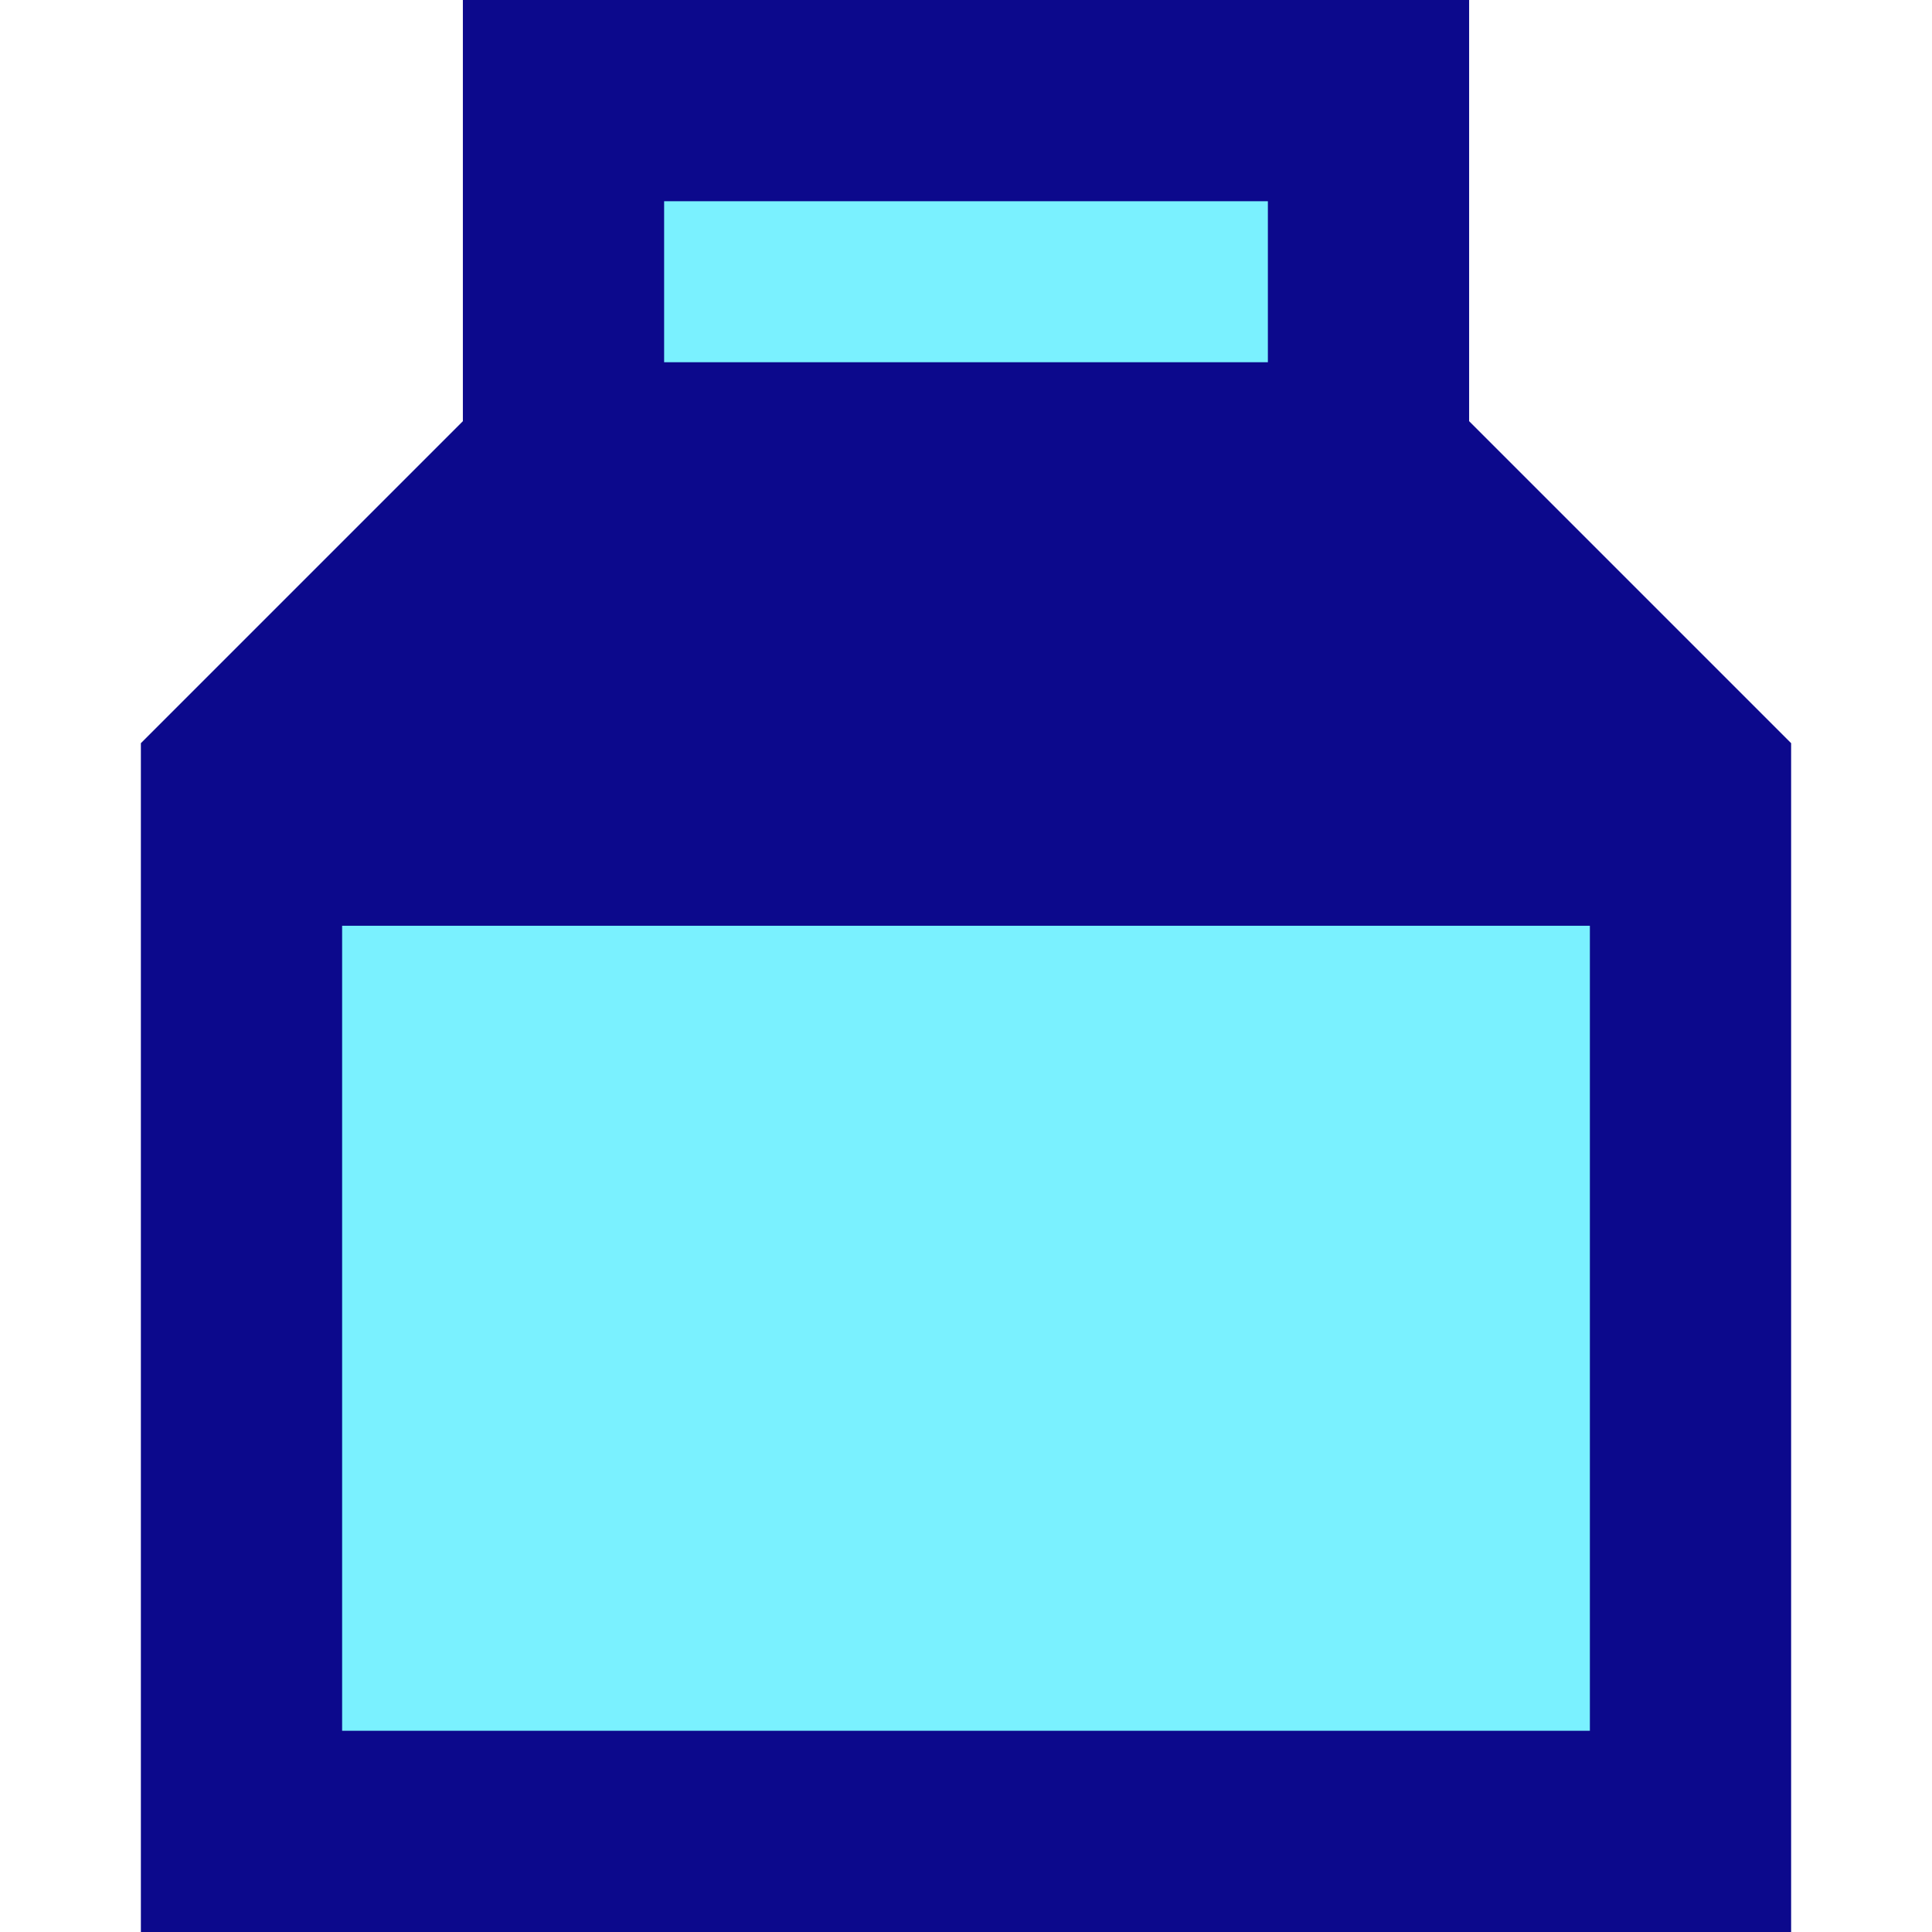
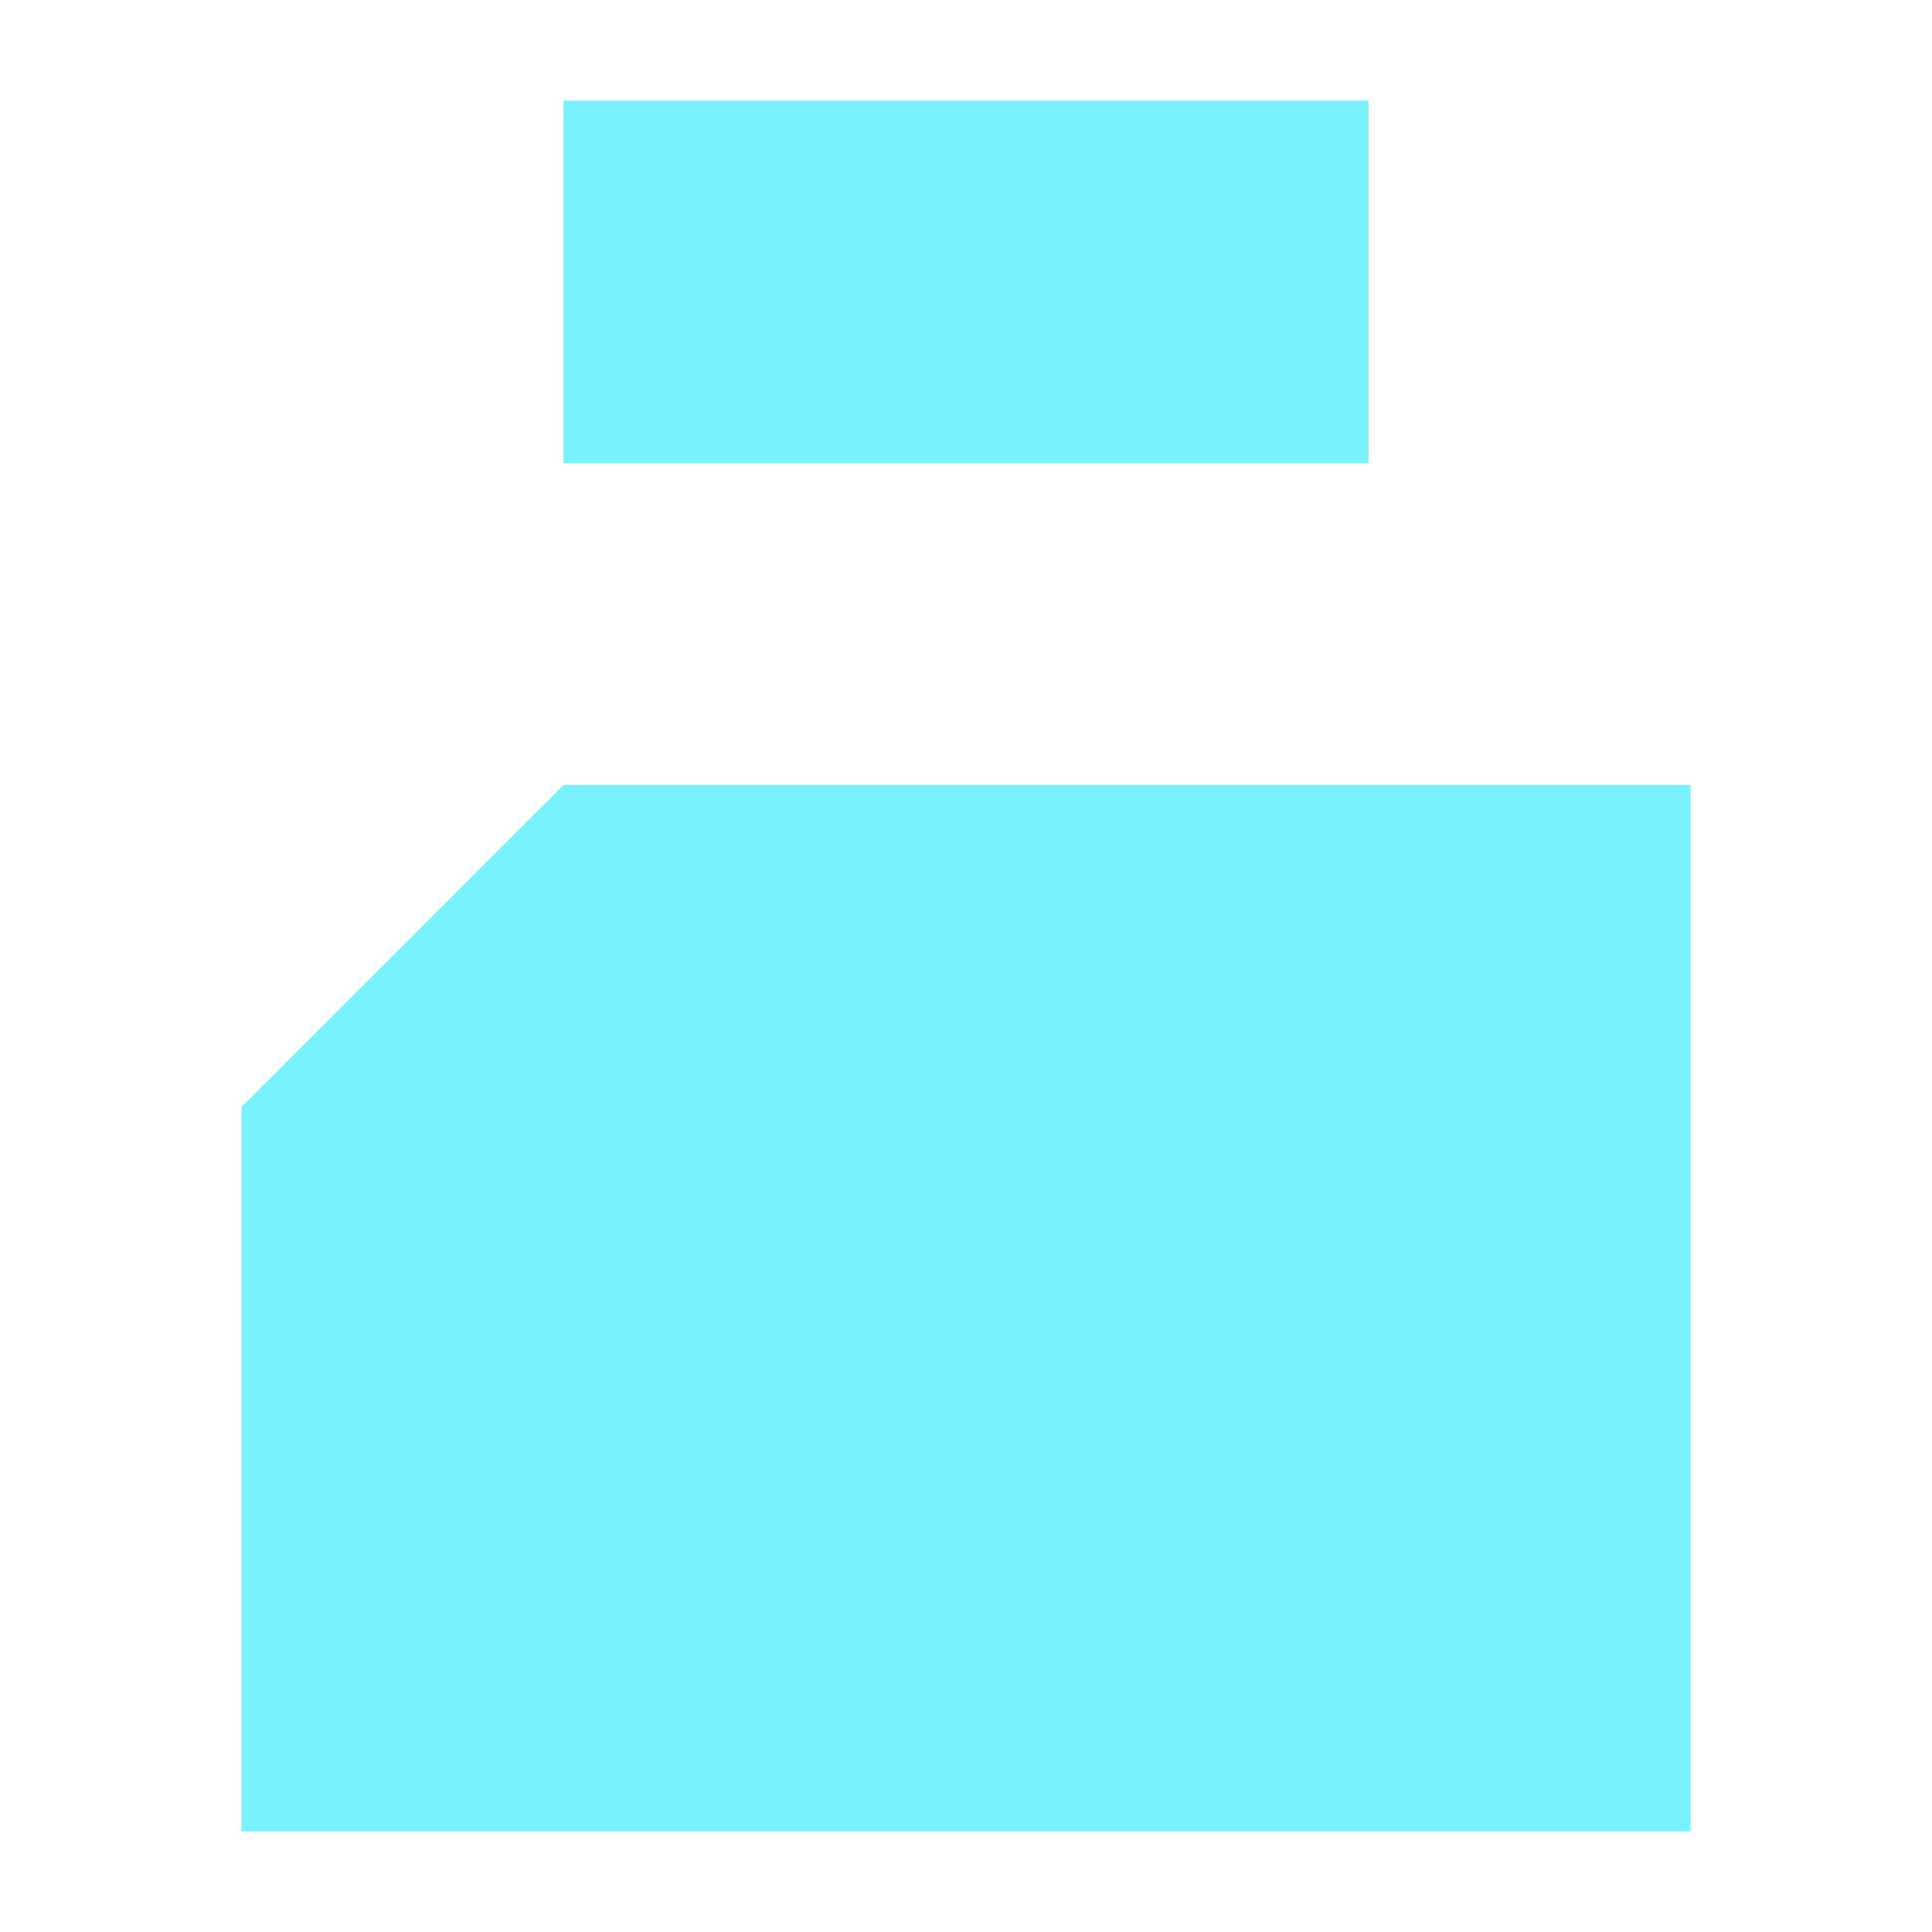
<svg xmlns="http://www.w3.org/2000/svg" fill="none" viewBox="0 0 24 24" id="Milk--Streamline-Sharp">
  <desc>
    Milk Streamline Icon: https://streamlinehq.com
  </desc>
  <g id="milk--drink-cook-milk-cooking-carton-nutrition-food">
-     <path id="Rectangle 18" fill="#7af1ff" d="M3 22.75h18v-13l-4 -4H7l-4 4v13Z" stroke-width="1" />
+     <path id="Rectangle 18" fill="#7af1ff" d="M3 22.75h18v-13H7l-4 4v13Z" stroke-width="1" />
    <path id="Vector 2162" fill="#7af1ff" d="M7 1.25v4.5h10v-4.5H7Z" stroke-width="1" />
-     <path id="Union" fill="#0c098c" fill-rule="evenodd" d="M7 0H5.75v5.232L2.116 8.866 1.75 9.232V24h20.5V9.232l-0.366 -0.366L18.25 5.232V0H7Zm8.75 4.5v-2h-7.5v2h7.5Zm-11.5 17v-10h15.5v10H4.25Z" clip-rule="evenodd" stroke-width="1" />
  </g>
</svg>